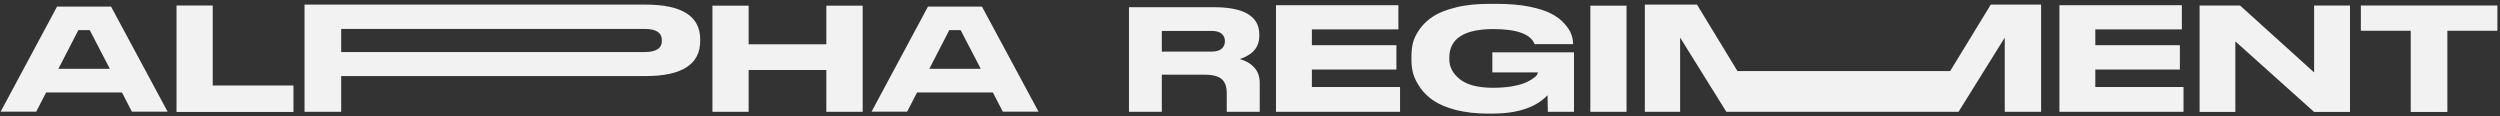
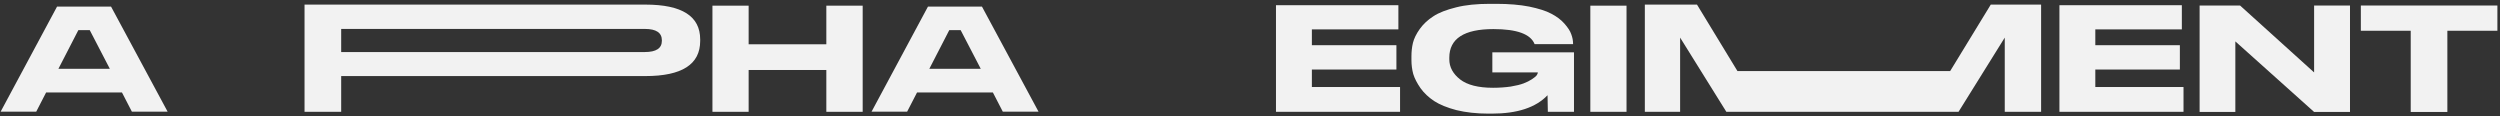
<svg xmlns="http://www.w3.org/2000/svg" width="559" height="26" viewBox="0 0 559 26" fill="none">
  <rect x="0" y="0" width="559" height="26" fill="#333333" stroke="none" />
  <path d="M24.828 1.471H12.758L0.145 24.965H8.101L10.31 20.681H27.276L29.486 24.965H37.477L24.828 1.471ZM13.065 15.377L17.518 6.741H20.069L24.556 15.377H13.065Z" fill="#F2F2F2" />
-   <path d="M39.473 1.233V25.033H65.619V19.117H47.565V1.233H39.473Z" fill="#F2F2F2" />
  <path d="M144.322 1.029H68.094V24.999H76.288V17.009H144.322C152.482 17.009 156.562 14.391 156.562 9.155V8.815C156.562 3.613 152.482 1.029 144.322 1.029ZM147.994 9.121C147.994 10.787 146.736 11.637 144.186 11.637H76.288V6.469H144.186C146.736 6.469 147.994 7.319 147.994 9.019V9.121Z" fill="#F2F2F2" />
  <path d="M159.303 24.999H167.395V15.649H184.769V24.999H192.895V1.267H184.769V9.903H167.395V1.267H159.303V24.999Z" fill="#F2F2F2" />
  <path d="M219.565 1.471H207.495L194.881 24.965H202.837L205.047 20.681H222.013L224.223 24.965H232.213L219.565 1.471ZM207.801 15.377L212.255 6.741H214.805L219.293 15.377H207.801Z" fill="#F2F2F2" />
-   <path d="M280.454 15.105C279.638 14.187 278.55 13.575 277.224 13.201C280.114 12.249 281.576 10.549 281.576 8.067V7.693C281.576 3.647 278.176 1.607 271.376 1.607H252.438V24.999H259.782V16.703H269.37C271.172 16.703 272.43 17.043 273.178 17.689C273.926 18.335 274.3 19.389 274.3 20.817V24.999H281.678V18.573C281.678 17.145 281.27 15.989 280.454 15.105ZM273.892 9.223C273.892 9.903 273.654 10.481 273.178 10.889C272.702 11.297 271.954 11.535 270.934 11.535H259.782V6.911H270.934C271.954 6.911 272.702 7.149 273.178 7.557C273.654 7.965 273.892 8.509 273.892 9.189V9.223Z" fill="#F2F2F2" />
  <path d="M285.309 1.165V24.999H313.053V19.457H293.333V15.547H312.237V10.107H293.333V6.571H312.679V1.165H285.309Z" fill="#F2F2F2" />
  <path d="M333.551 25.407C339.263 25.407 343.411 24.047 346.029 21.293C346.063 22.857 346.097 24.999 346.097 24.999H351.945V11.705H333.687V16.193H343.853V16.261C343.853 16.397 343.751 16.601 343.581 16.873C343.377 17.111 343.003 17.417 342.527 17.723C342.017 18.063 341.405 18.369 340.691 18.641C339.977 18.913 339.025 19.151 337.801 19.355C336.611 19.525 335.285 19.627 333.857 19.627C330.559 19.627 328.111 19.015 326.479 17.757C324.881 16.499 324.065 15.003 324.065 13.269V12.895C324.065 8.645 327.363 6.503 333.925 6.503C339.195 6.503 342.255 7.625 343.139 9.869H351.741V9.835C351.741 9.087 351.605 8.373 351.333 7.659C351.095 6.945 350.585 6.163 349.803 5.279C349.055 4.429 348.069 3.681 346.879 3.069C345.689 2.423 344.023 1.913 341.915 1.471C339.807 1.063 337.359 0.859 334.605 0.859H333.109C330.253 0.859 327.737 1.097 325.595 1.641C323.419 2.185 321.719 2.831 320.495 3.647C319.271 4.429 318.251 5.381 317.469 6.469C316.687 7.557 316.177 8.611 315.939 9.563C315.701 10.549 315.599 11.535 315.599 12.589V13.473C315.599 14.527 315.735 15.547 316.007 16.567C316.313 17.553 316.857 18.607 317.639 19.729C318.421 20.817 319.441 21.769 320.665 22.585C321.923 23.401 323.589 24.081 325.663 24.625C327.771 25.135 330.151 25.407 332.837 25.407H333.551Z" fill="#F2F2F2" />
  <path d="M363.691 1.267H355.599V24.999H363.691V1.267Z" fill="#F2F2F2" />
  <path d="M445.136 1.029L436.058 15.887H388.492L379.448 1.029H367.786V24.999H375.674V8.407L386.01 24.999H437.928L448.264 8.407V24.999H456.39V1.029H445.136Z" fill="#F2F2F2" />
  <path d="M460.489 1.165V24.999H488.233V19.457H468.513V15.547H487.417V10.107H468.513V6.571H487.859V1.165H460.489Z" fill="#F2F2F2" />
  <path d="M491.833 1.233V25.033H499.823V9.257L517.435 25.033H525.459V1.233H517.435V16.193L500.877 1.233H491.833Z" fill="#F2F2F2" />
  <path d="M539.037 25.033H547.231V6.877H558.417V1.233H527.885V6.877H539.037V25.033Z" fill="#F2F2F2" />
</svg>